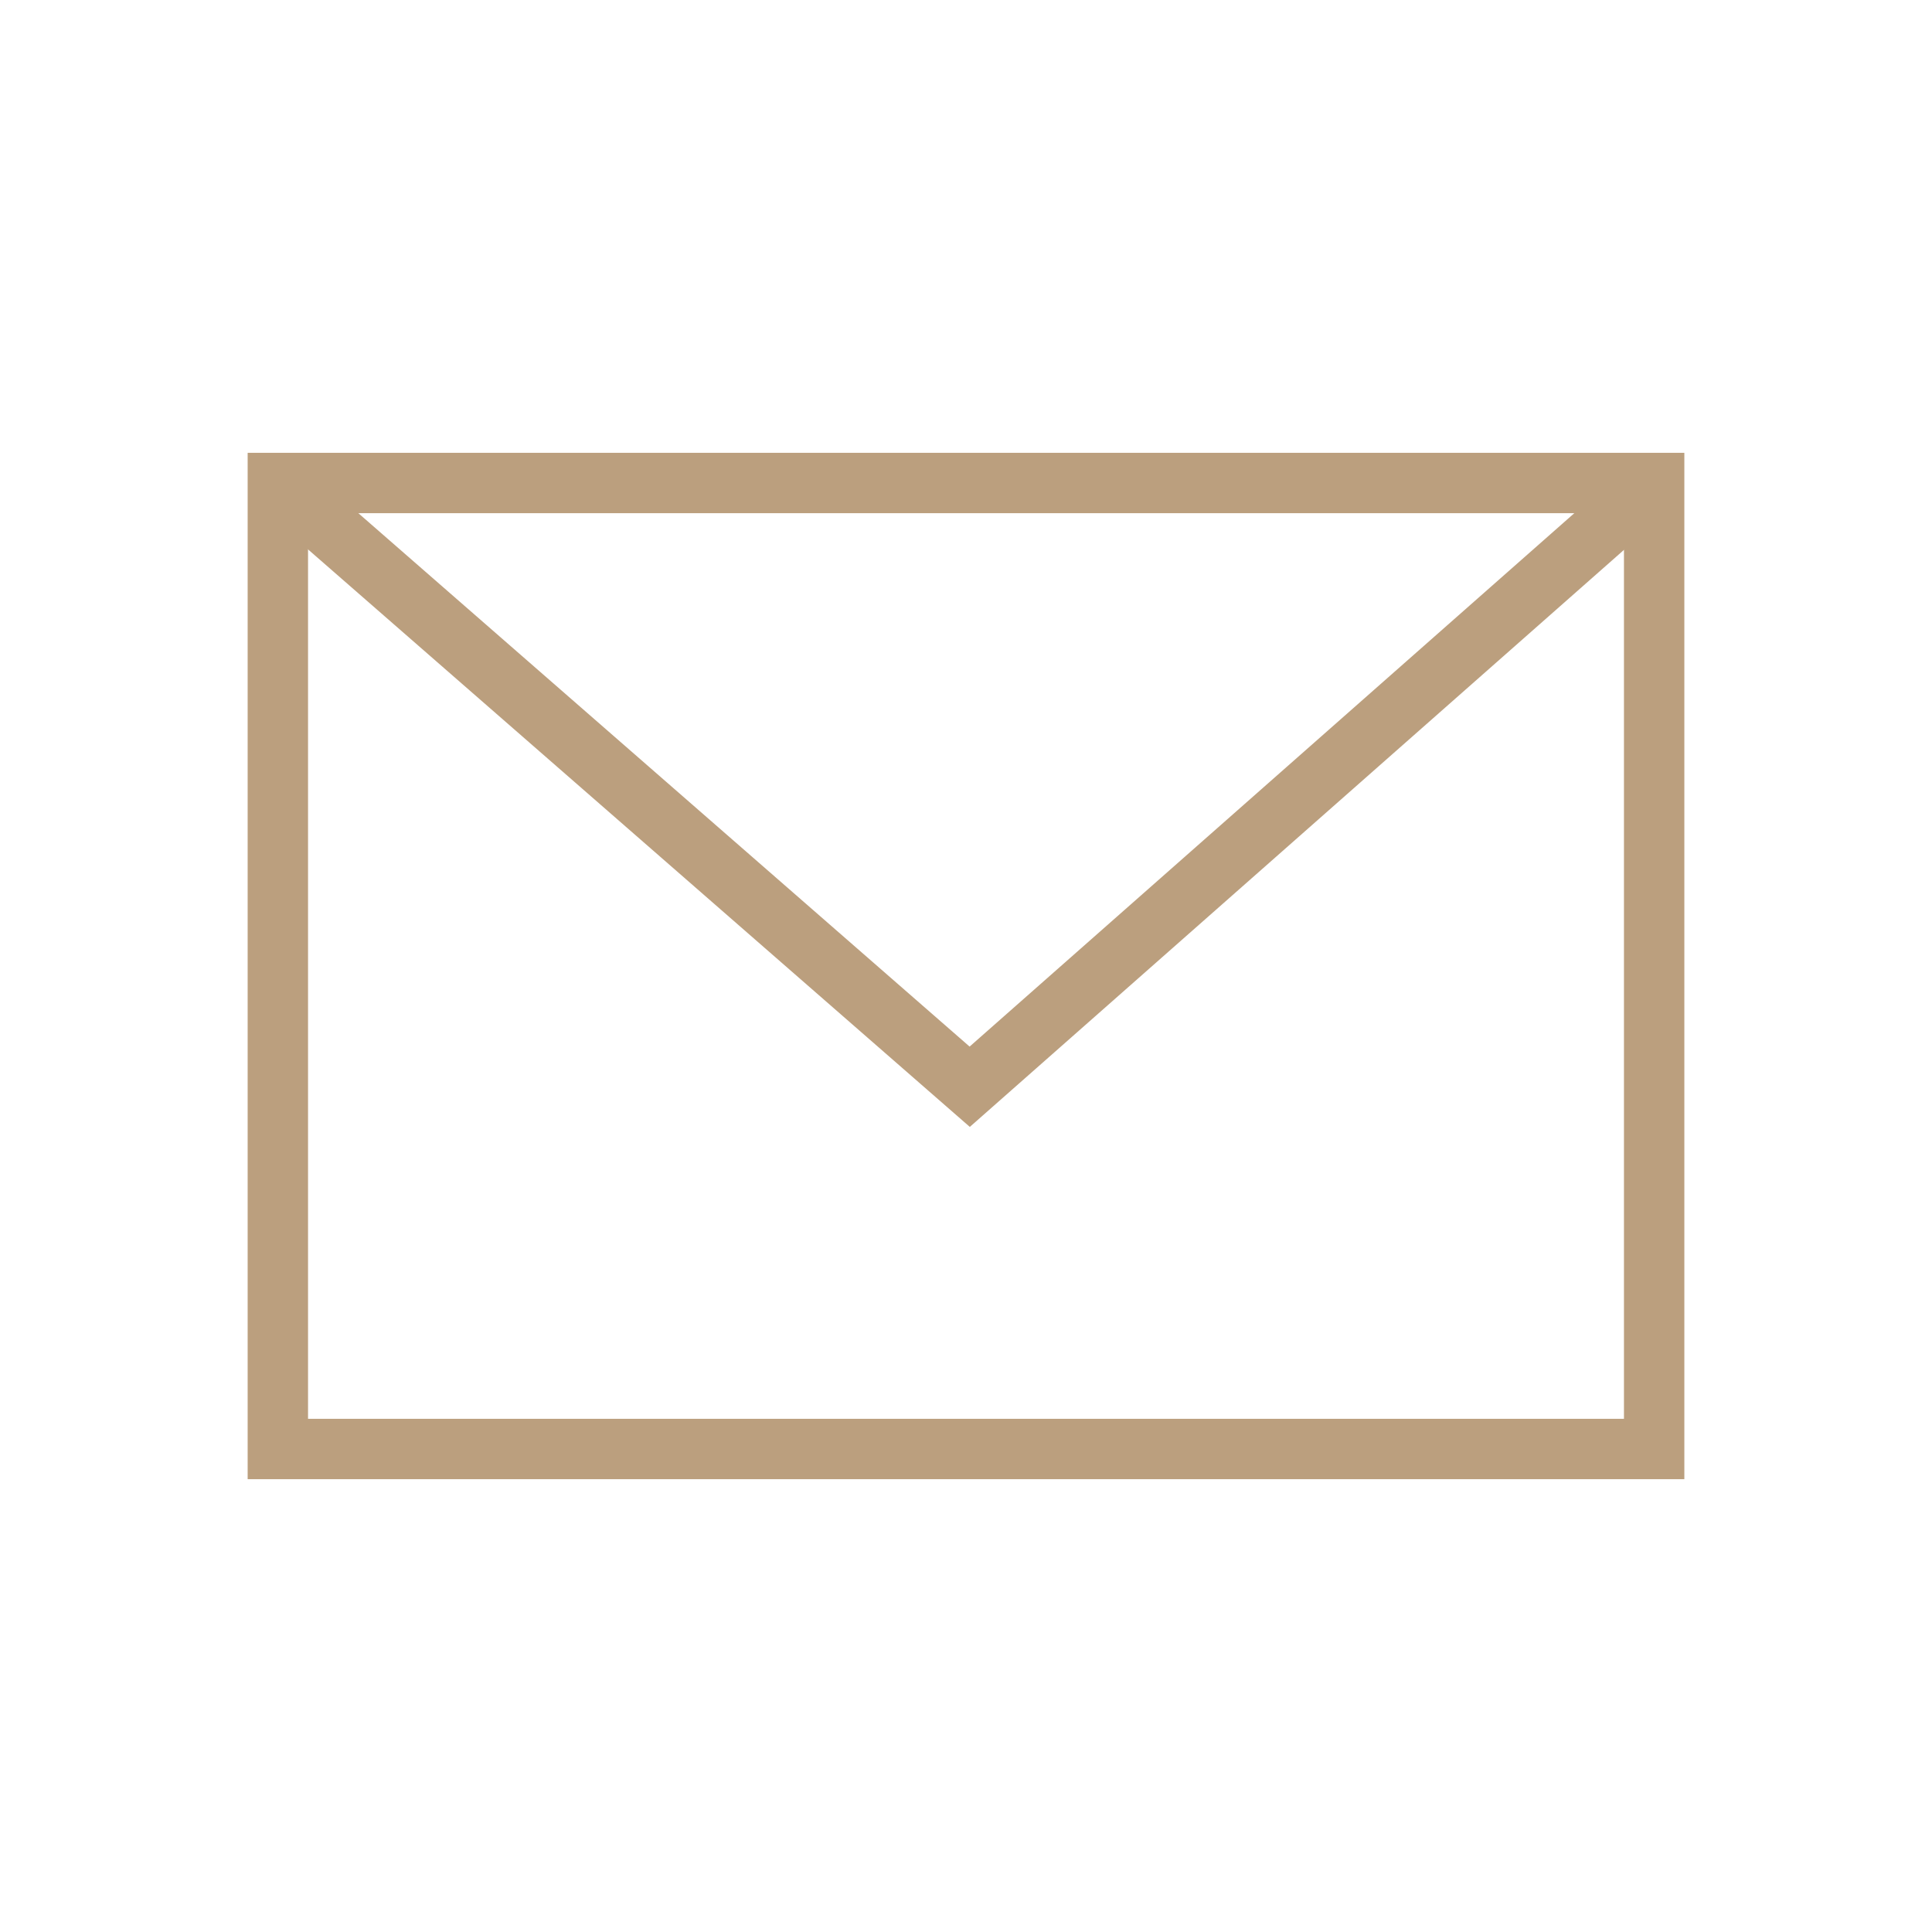
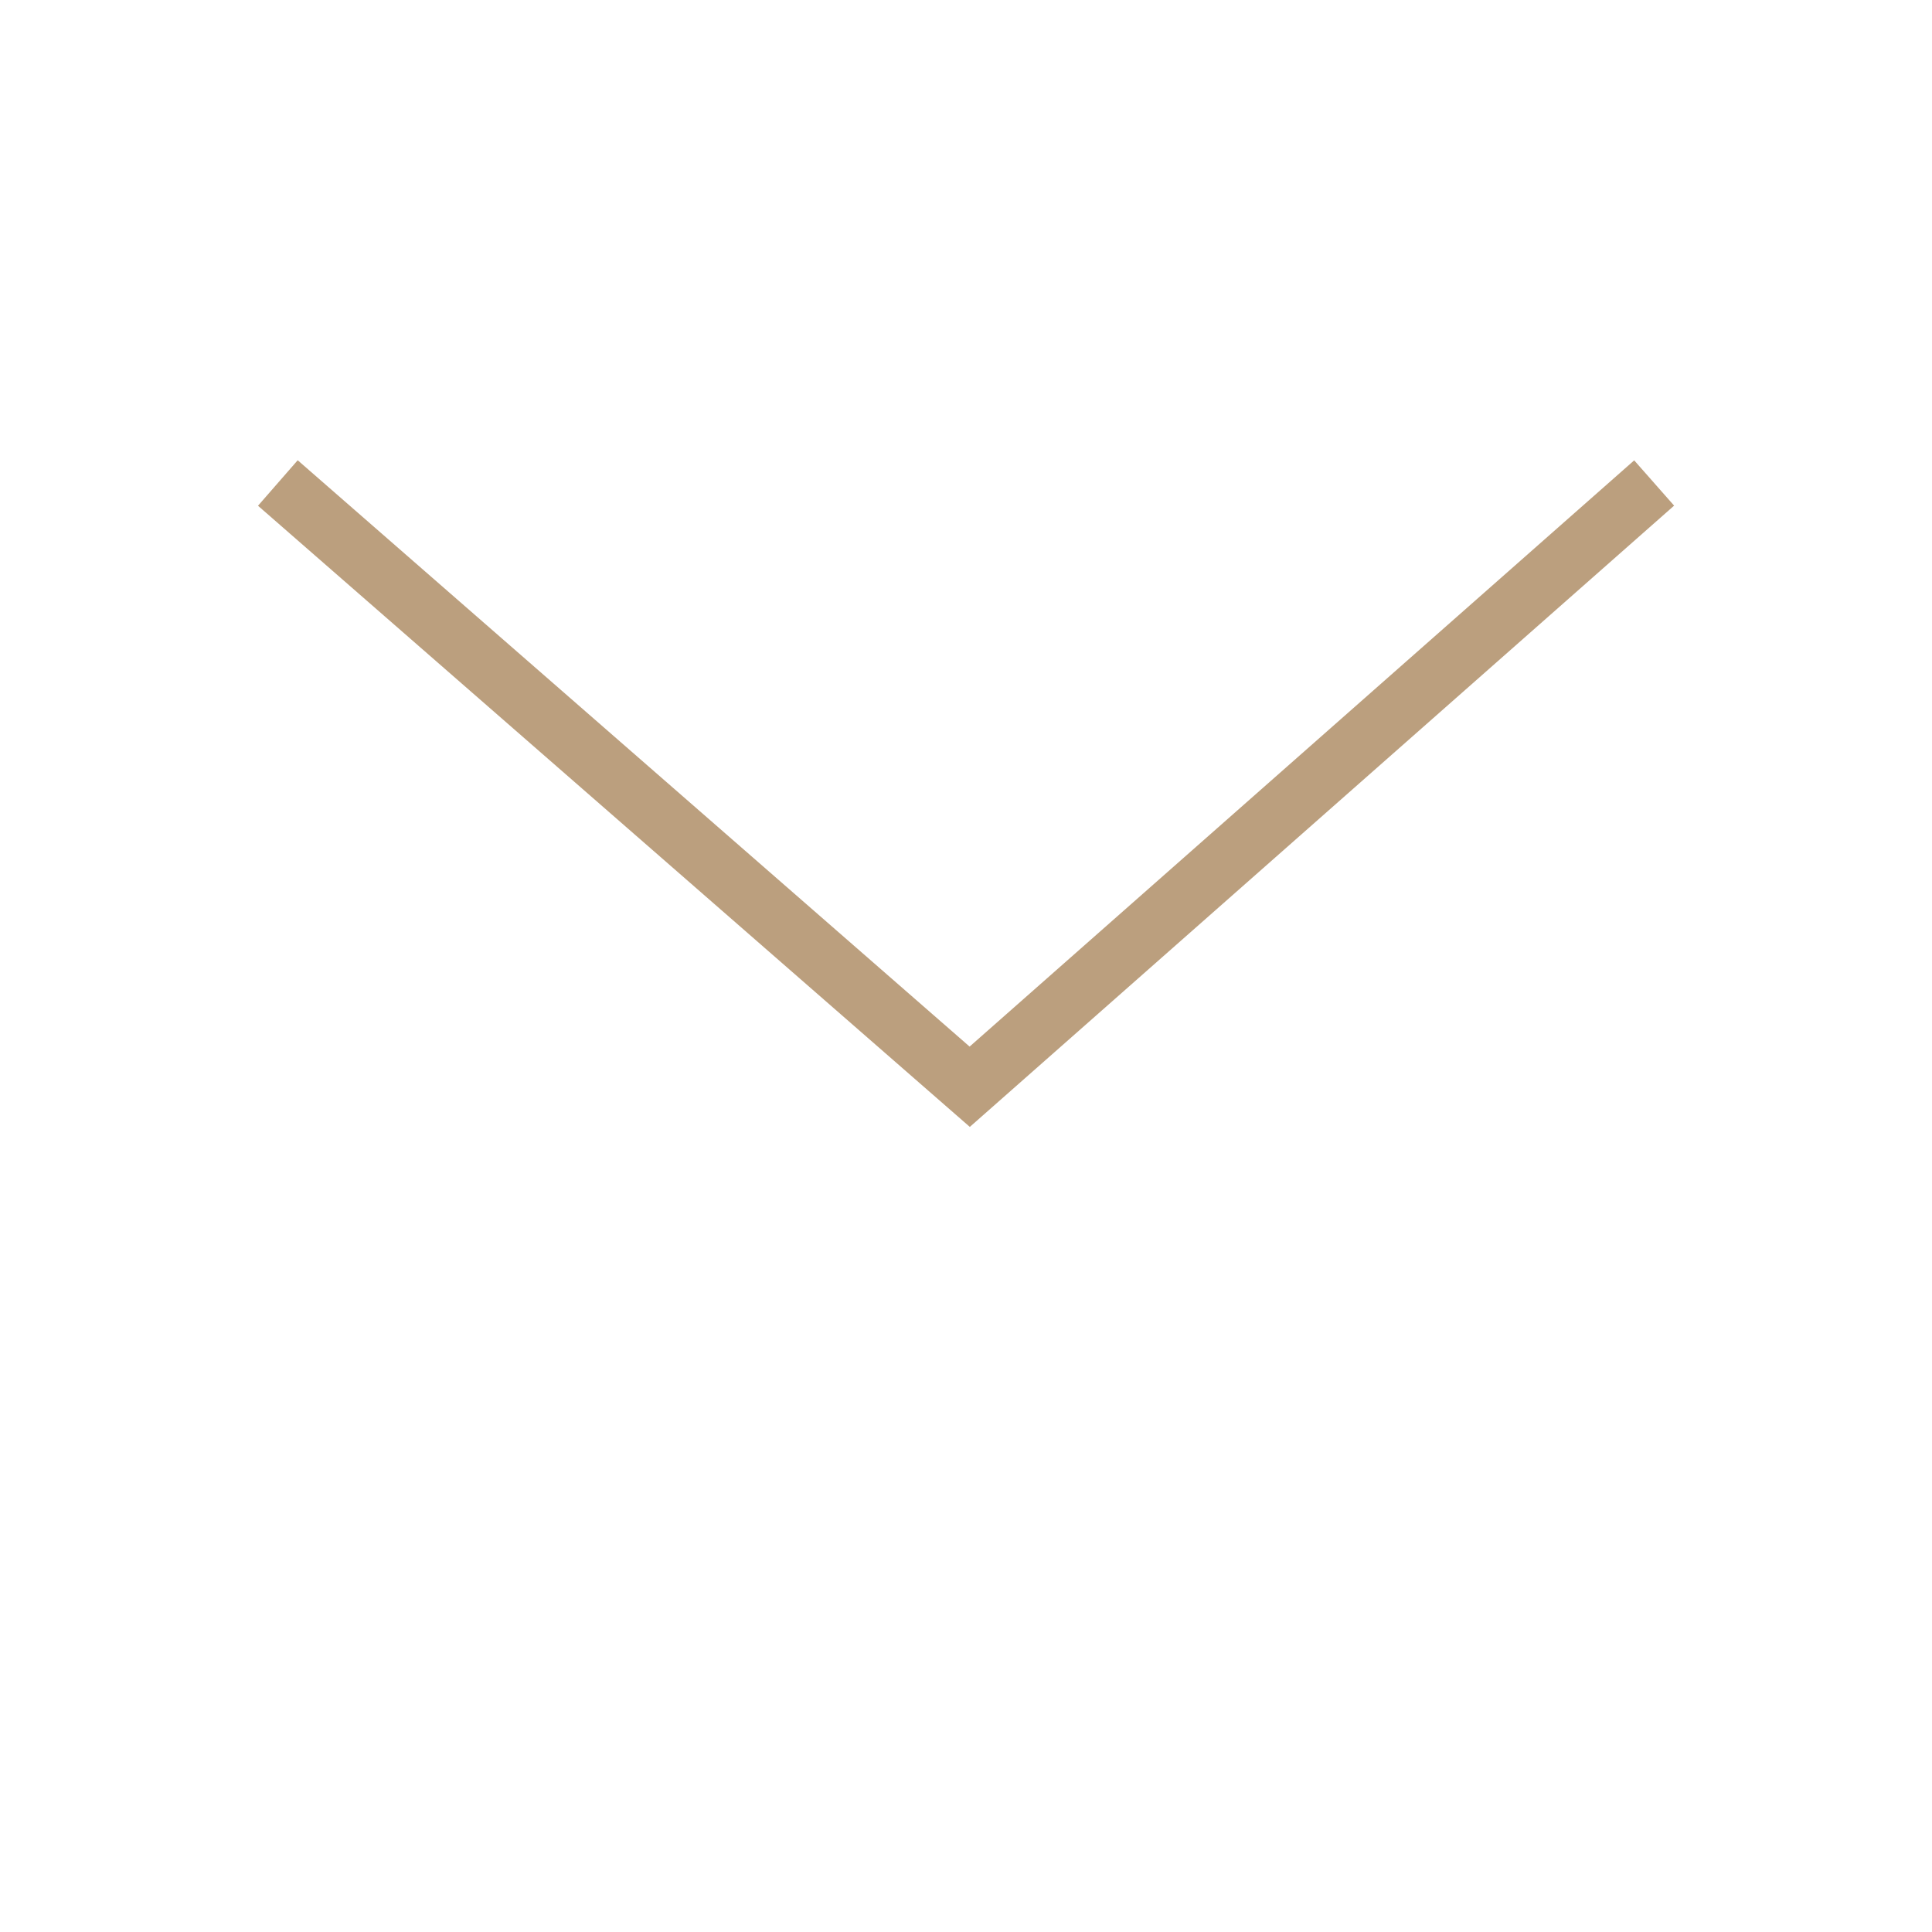
<svg xmlns="http://www.w3.org/2000/svg" width="64" height="64" viewBox="0 0 64 64" fill="none">
-   <path d="M54.796 16H9.204V48H54.796V16Z" stroke="#BB9F7E" stroke-width="2" stroke-miterlimit="10" />
  <path d="M9.204 16L32.123 36L54.796 16" stroke="#BB9F7E" stroke-width="2" stroke-miterlimit="10" />
</svg>